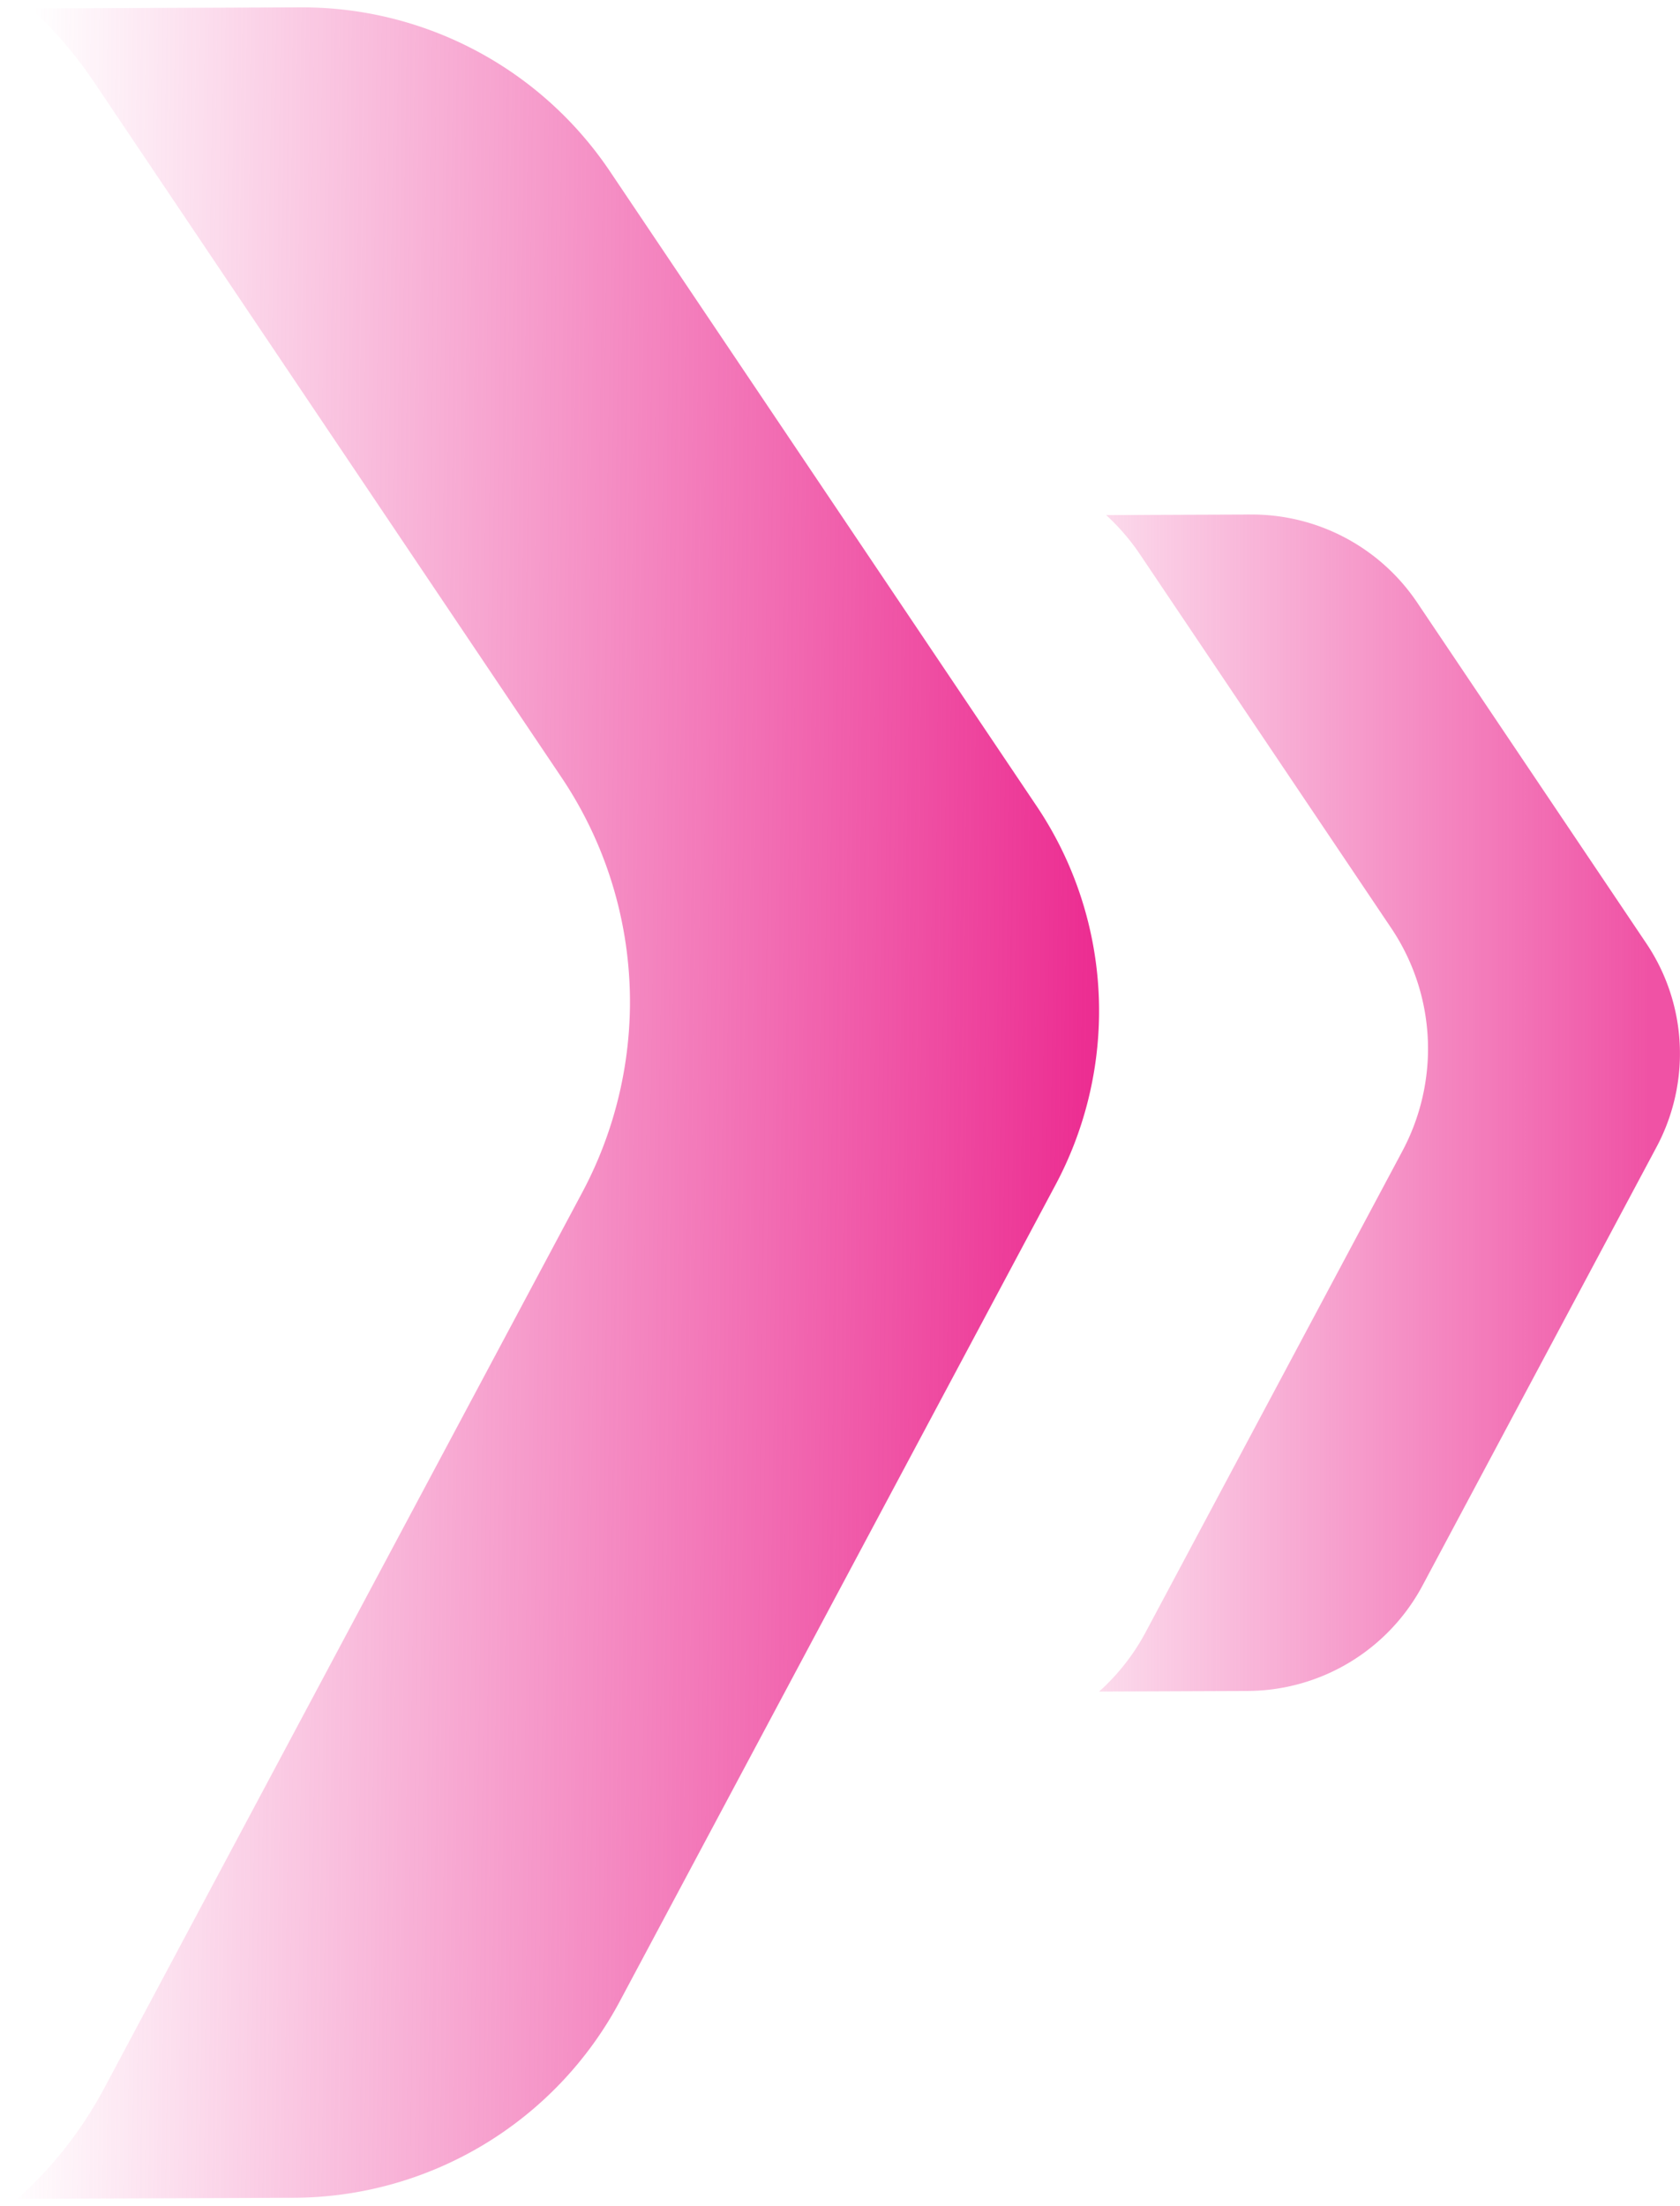
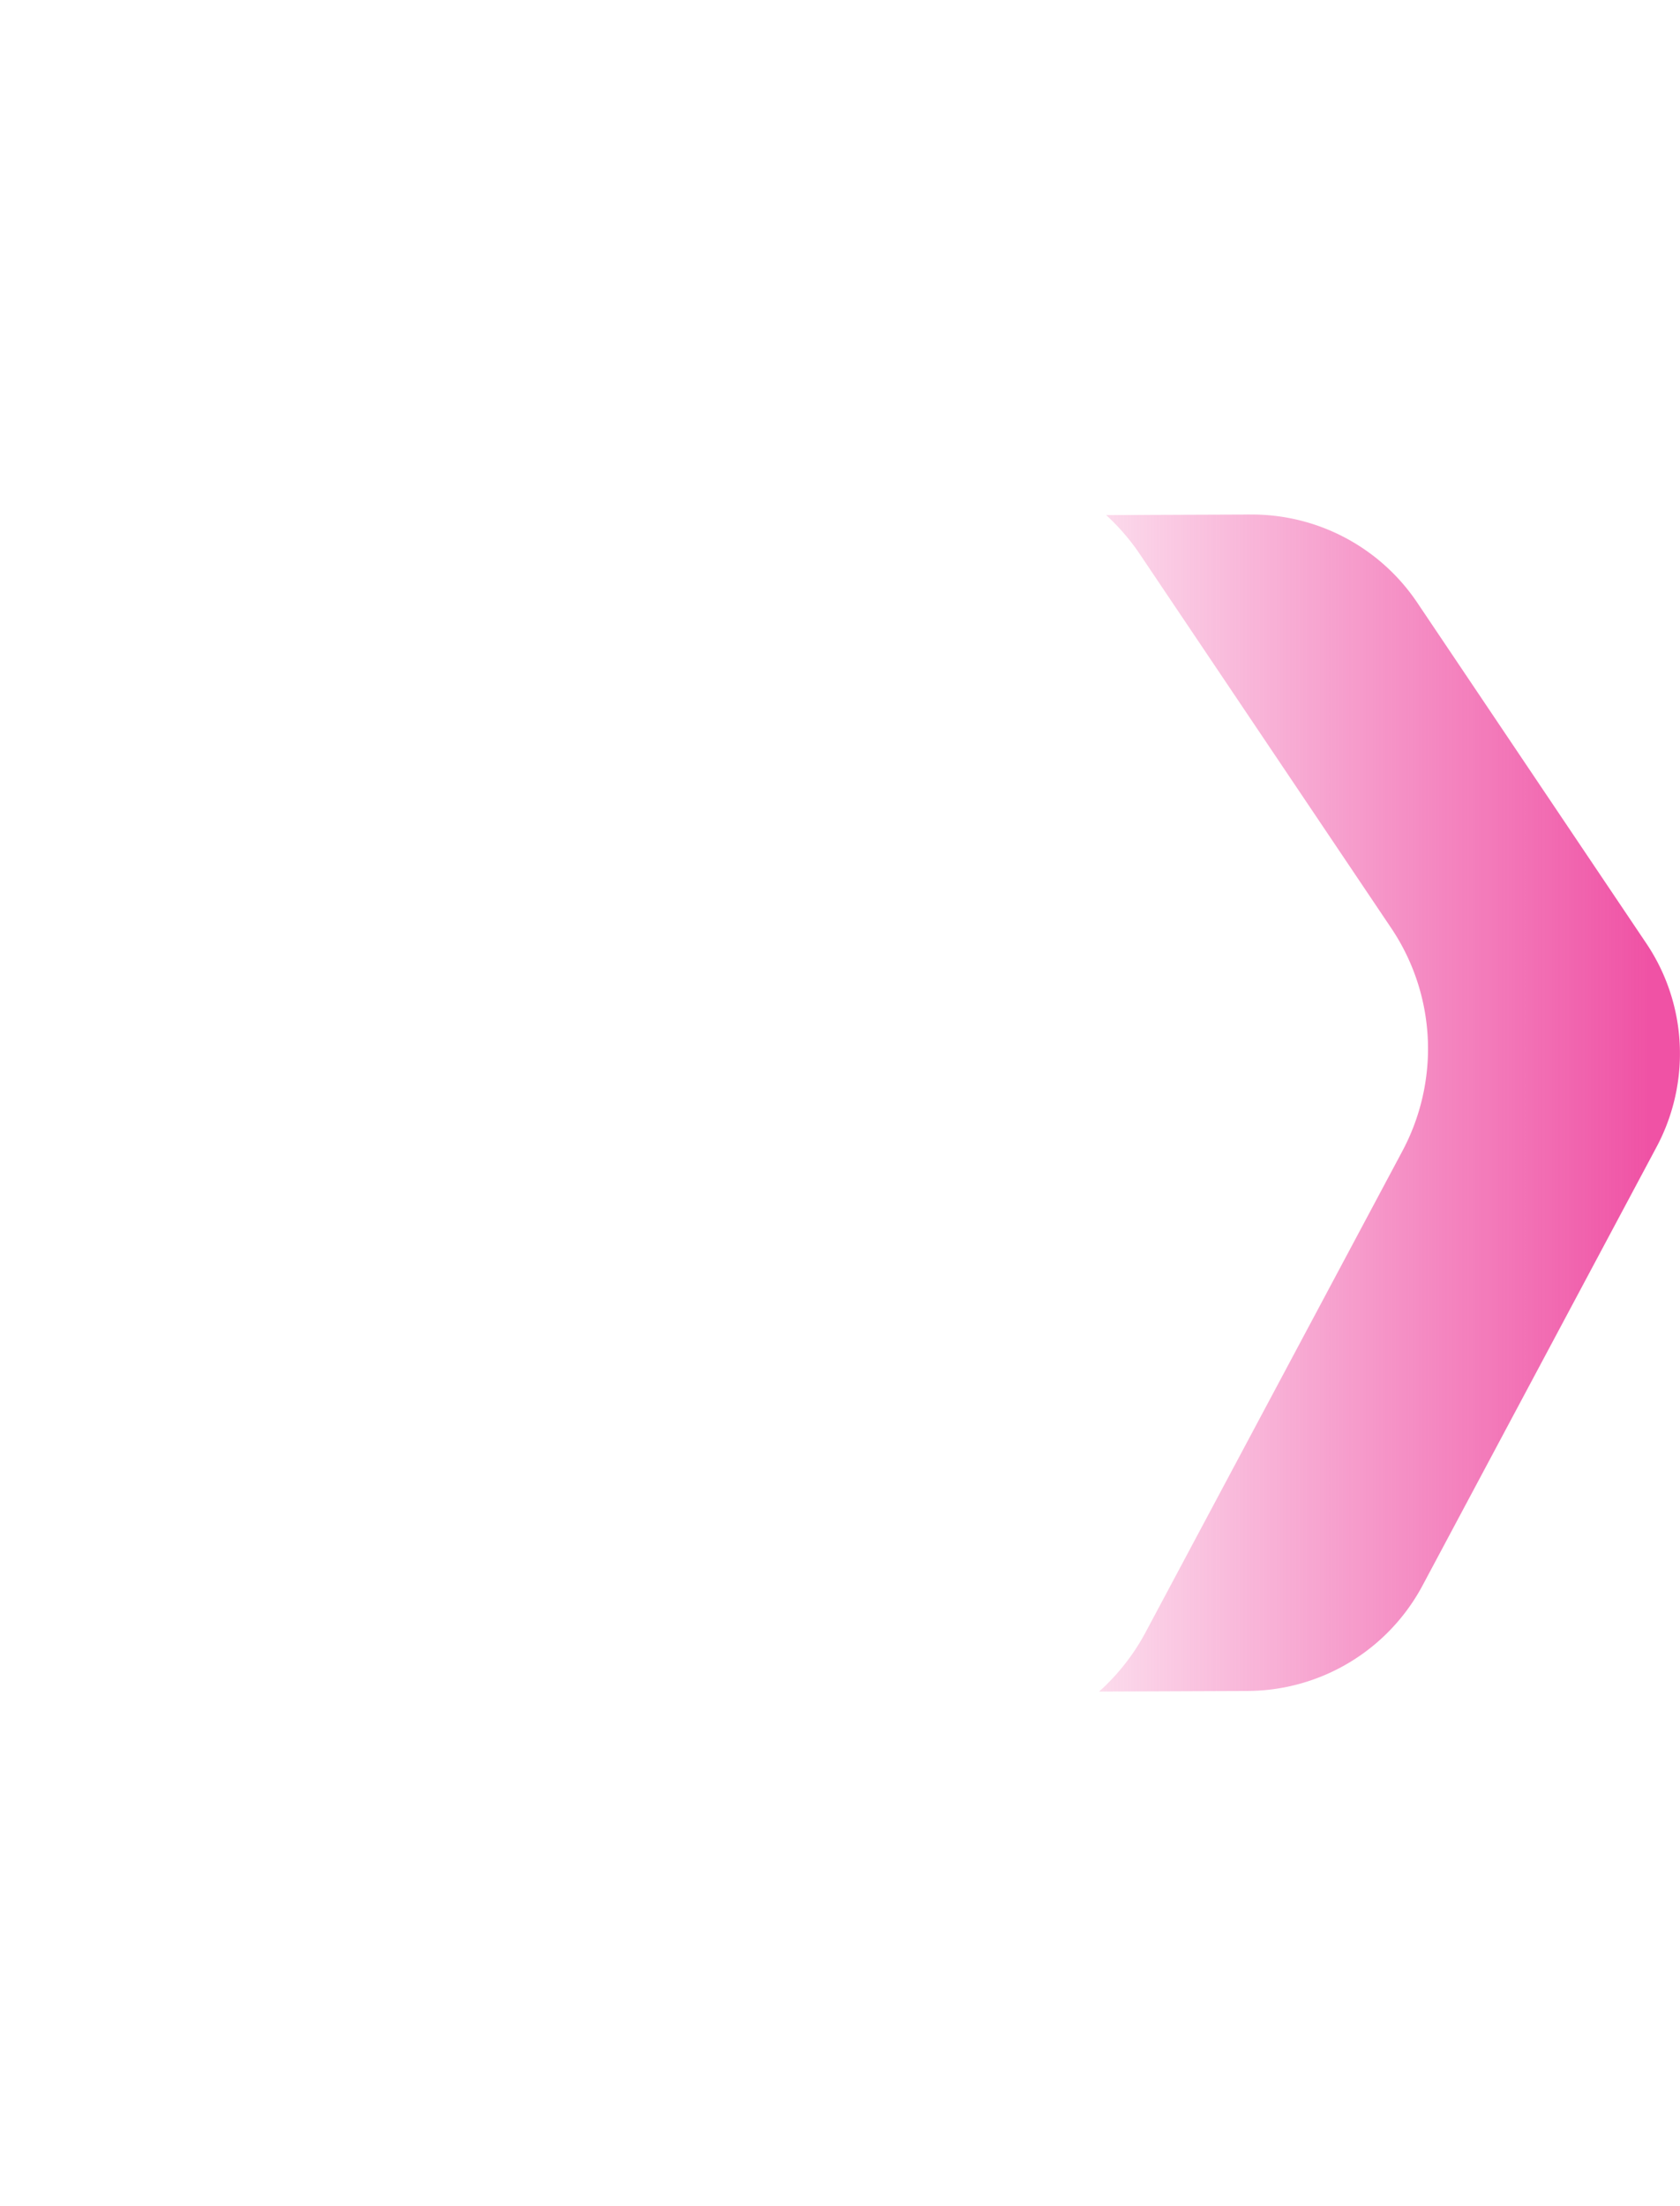
<svg xmlns="http://www.w3.org/2000/svg" xmlns:xlink="http://www.w3.org/1999/xlink" width="115.804" height="151.983" viewBox="0 0 115.804 151.983">
  <defs>
    <linearGradient id="linear-gradient" y1="0.475" x2="1" y2="0.5" gradientUnits="objectBoundingBox">
      <stop offset="0" stop-color="#ec2c91" stop-opacity="0" />
      <stop offset="1" stop-color="#ec2c91" />
    </linearGradient>
    <linearGradient id="linear-gradient-3" x1="-0.247" y1="0.5" x2="0.949" xlink:href="#linear-gradient" />
  </defs>
  <g id="sipky-r" transform="translate(-834.293 -1677.563)">
-     <path id="Subtraction_4" data-name="Subtraction 4" d="M2132.144,5922.983h0l0,0a27.818,27.818,0,0,0,5.978-7.624l24.071-45.083,8.885-16.641a27.915,27.915,0,0,0,3.279-12.871v-.433a27.728,27.728,0,0,0-4.738-15.3l-32.231-47.918a27.955,27.955,0,0,0-4.341-5.036l18.584-.07h.192a25.569,25.569,0,0,1,21.149,11.289l29.4,43.712a25.3,25.3,0,0,1,4.322,13.955v.409a25.475,25.475,0,0,1-2.99,11.736l-8.107,15.182-21.959,41.125a25.58,25.58,0,0,1-22.477,13.5Z" transform="translate(-1296.641 -4093.937)" stroke="rgba(0,0,0,0)" stroke-miterlimit="10" stroke-width="1" fill="url(#linear-gradient)" />
    <path id="Subtraction_5" data-name="Subtraction 5" d="M2132.143,5853.092h0a14.952,14.952,0,0,0,3.21-4.094l12.928-24.214,4.772-8.938a14.993,14.993,0,0,0,1.761-6.913v-.232a14.891,14.891,0,0,0-2.545-8.22l-17.311-25.736a15.025,15.025,0,0,0-2.332-2.705l9.982-.038h.1a13.735,13.735,0,0,1,11.359,6.063l15.792,23.478a13.591,13.591,0,0,1,2.321,7.5v.22a13.678,13.678,0,0,1-1.606,6.3l-4.354,8.155L2154.43,5845.8a13.738,13.738,0,0,1-12.072,7.252Z" transform="translate(-1222.087 -4058.991)" opacity="0.82" fill="url(#linear-gradient-3)" />
  </g>
</svg>